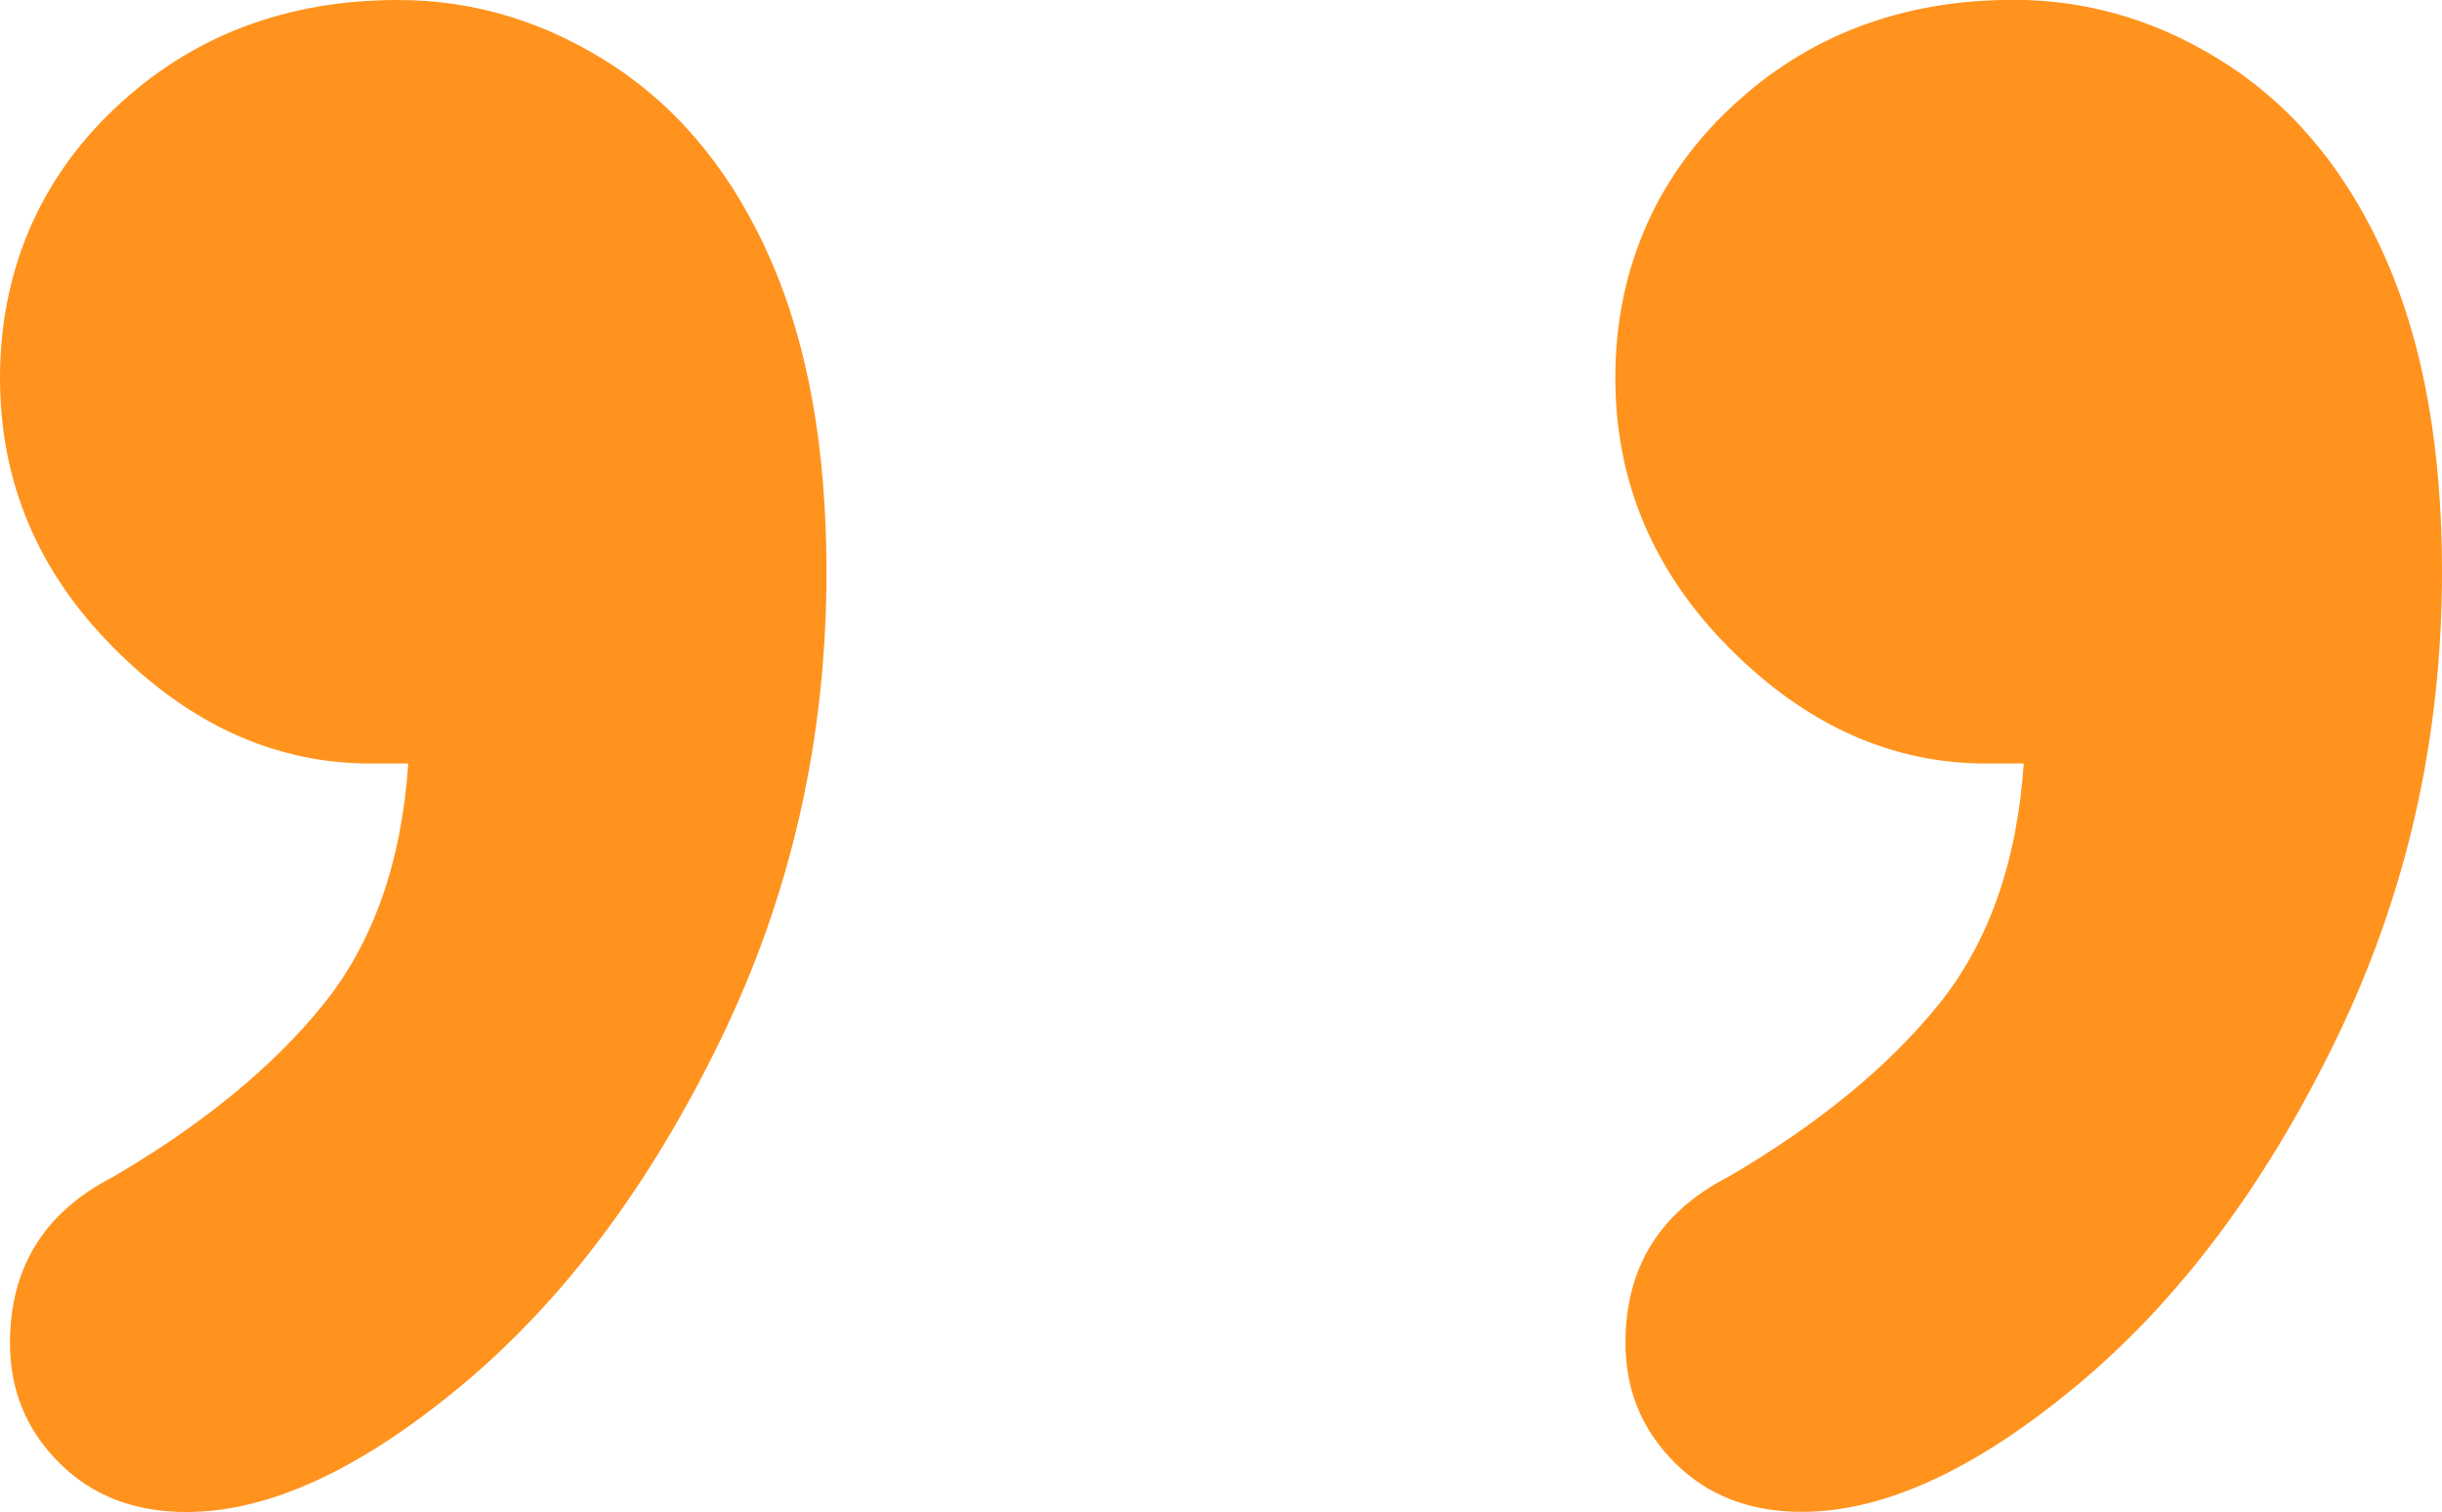
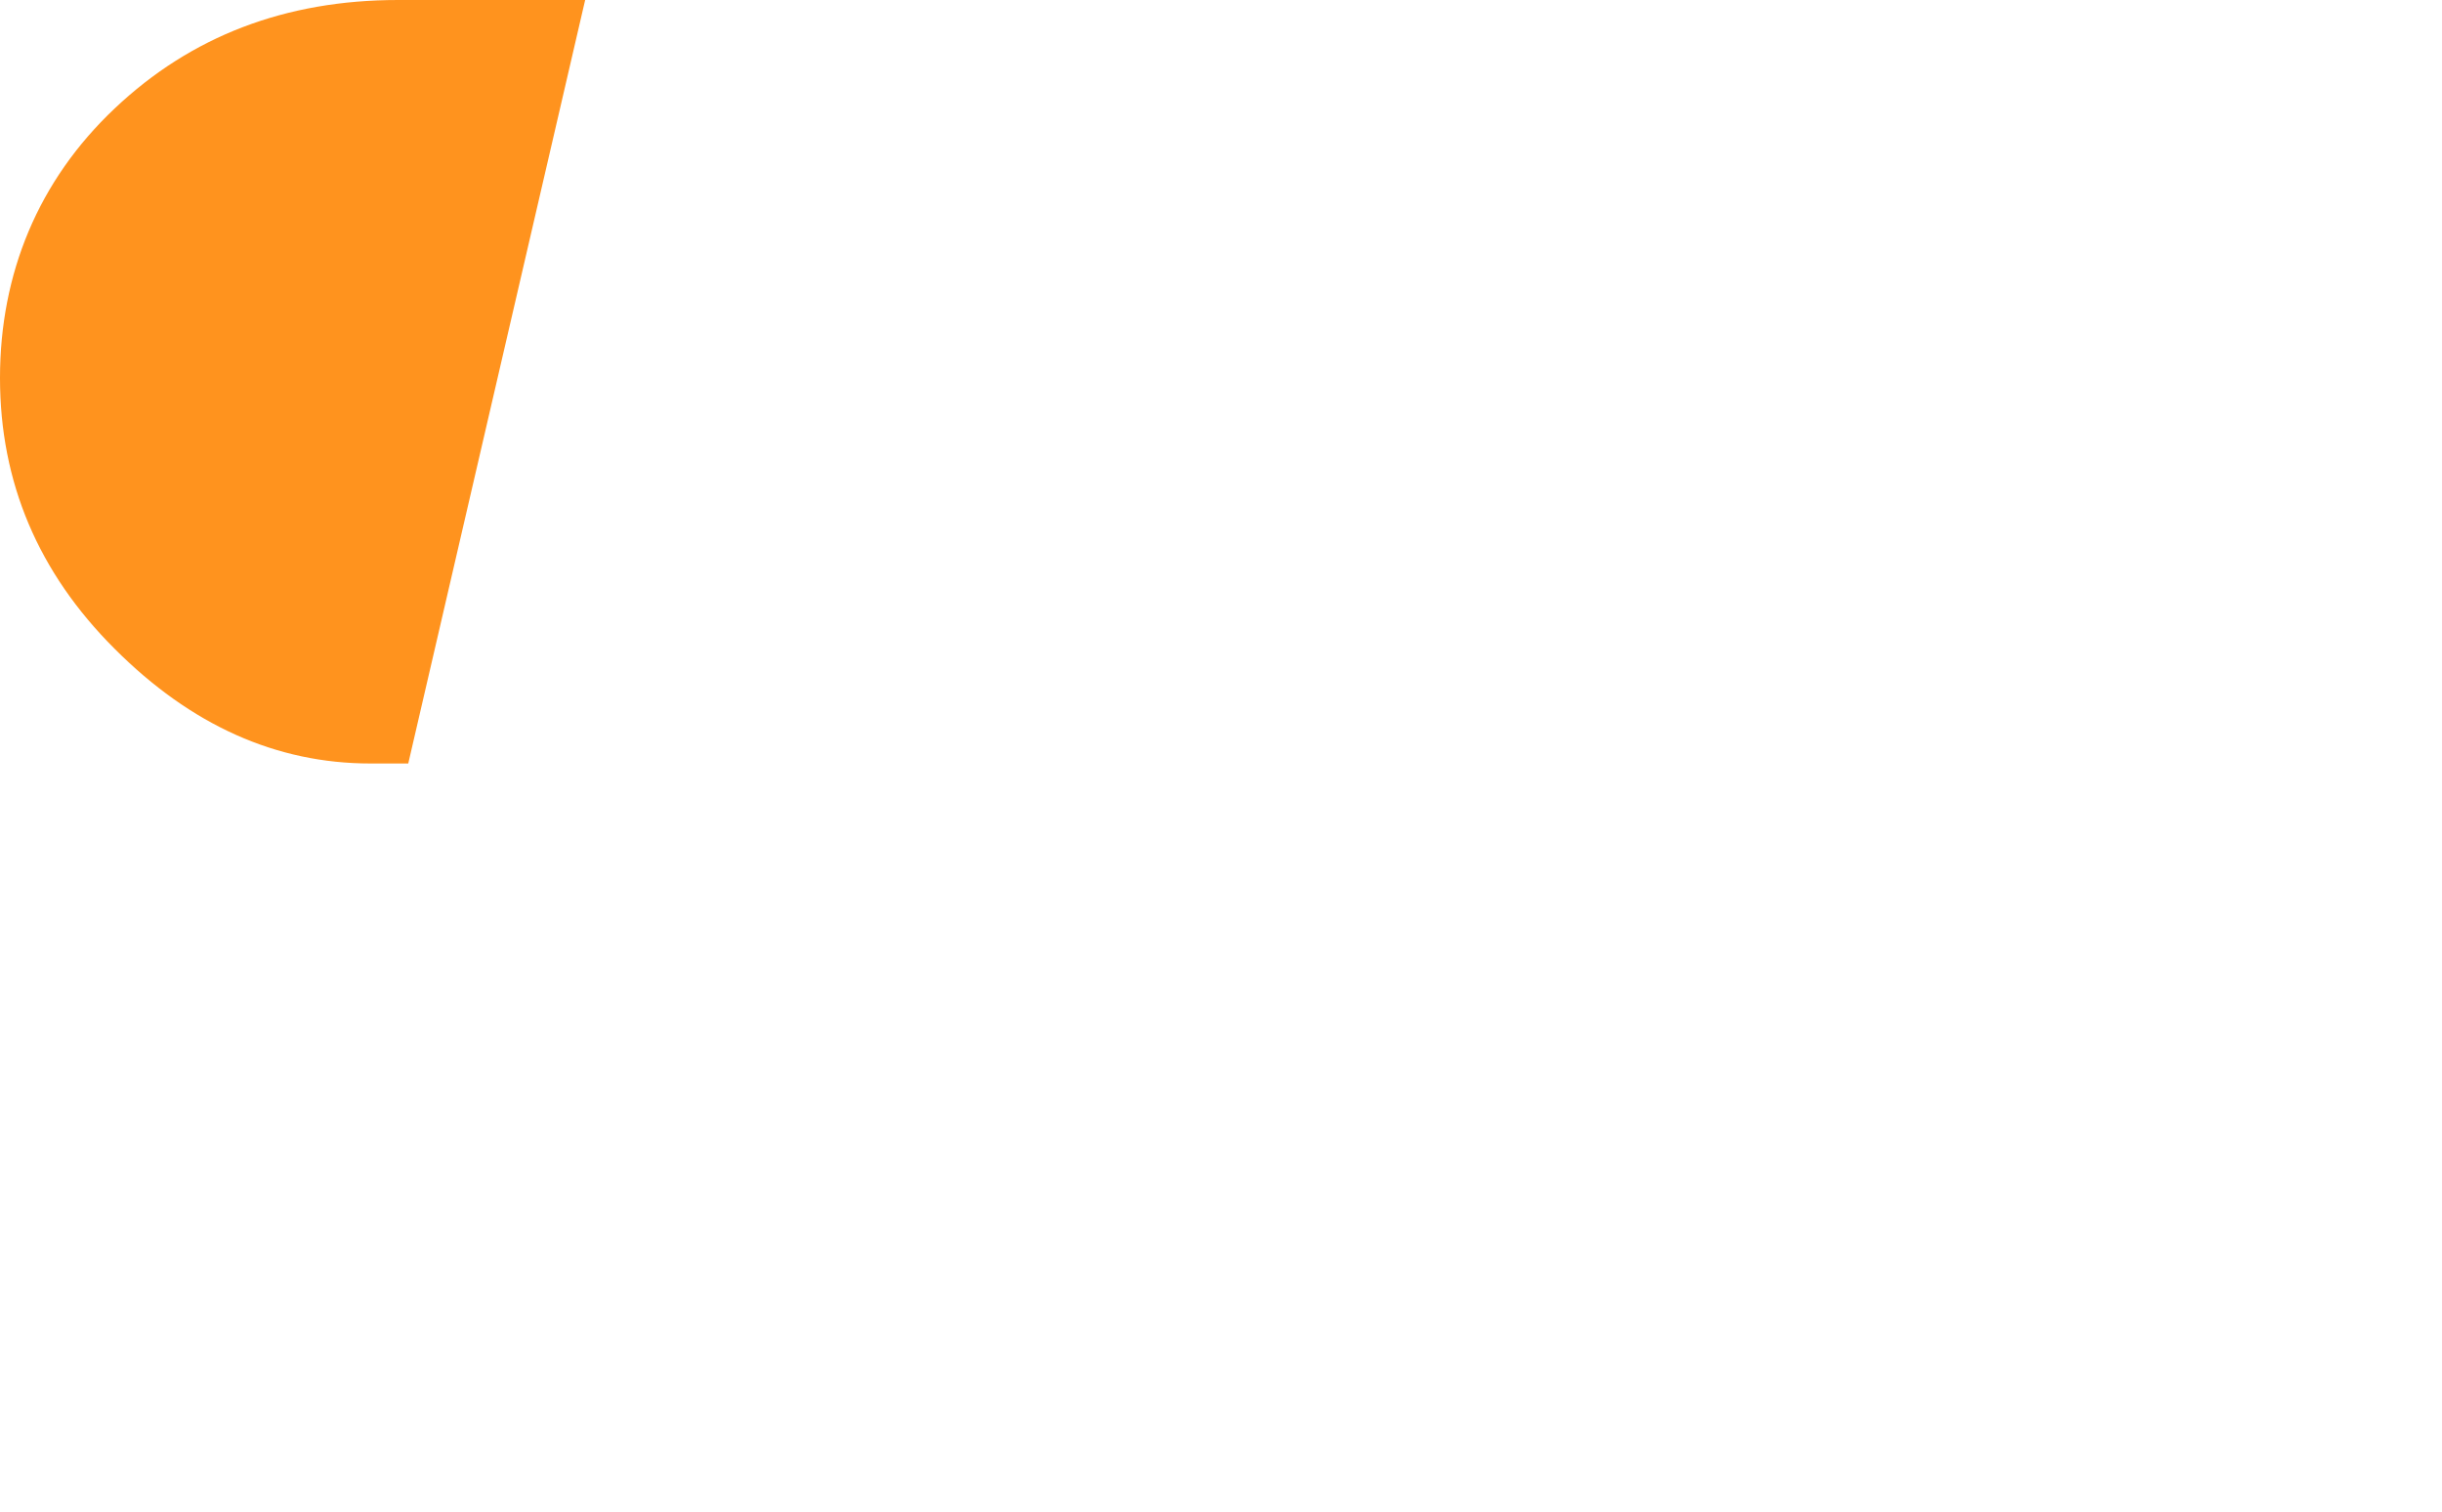
<svg xmlns="http://www.w3.org/2000/svg" viewBox="0 0 141.94 87.89">
  <defs>
    <style>.d{fill:#ff931e;}</style>
  </defs>
  <g id="a" />
  <g id="b">
    <g id="c">
      <g>
-         <path class="d" d="M23.73,44.38h-2.2c-5.47,0-10.43-2.22-14.87-6.67C2.22,33.28,0,28.03,0,21.97S2.22,10.5,6.67,6.3C11.11,2.1,16.6,0,23.14,0c4.49,0,8.69,1.3,12.6,3.88,3.9,2.59,6.93,6.35,9.08,11.28,2.15,4.93,3.22,10.96,3.22,18.09,0,9.67-2.05,18.73-6.15,27.17-4.1,8.45-9.11,15.14-15.01,20.07-5.91,4.93-11.26,7.4-16.04,7.4-3.03,0-5.49-.95-7.4-2.86s-2.86-4.22-2.86-6.96c0-4.39,2-7.62,6.01-9.67,5.17-3.03,9.23-6.35,12.16-9.96,2.93-3.61,4.59-8.3,4.98-14.06Z" />
-         <path class="d" d="M117.63,44.38h-2.2c-5.47,0-10.43-2.22-14.87-6.67-4.44-4.44-6.67-9.69-6.67-15.75s2.22-11.47,6.67-15.67c4.44-4.2,9.94-6.3,16.48-6.3,4.49,0,8.69,1.3,12.6,3.88,3.9,2.59,6.93,6.35,9.08,11.28,2.15,4.93,3.22,10.96,3.22,18.09,0,9.67-2.05,18.73-6.15,27.17-4.1,8.45-9.11,15.14-15.01,20.07-5.91,4.93-11.26,7.4-16.04,7.4-3.03,0-5.49-.95-7.4-2.86s-2.86-4.22-2.86-6.96c0-4.39,2-7.62,6.01-9.67,5.17-3.03,9.23-6.35,12.16-9.96,2.93-3.61,4.59-8.3,4.98-14.06Z" />
+         <path class="d" d="M23.73,44.38h-2.2c-5.47,0-10.43-2.22-14.87-6.67C2.22,33.28,0,28.03,0,21.97S2.22,10.5,6.67,6.3C11.11,2.1,16.6,0,23.14,0s-2.86-4.22-2.86-6.96c0-4.39,2-7.62,6.01-9.67,5.17-3.03,9.23-6.35,12.16-9.96,2.93-3.61,4.59-8.3,4.98-14.06Z" />
      </g>
    </g>
  </g>
</svg>